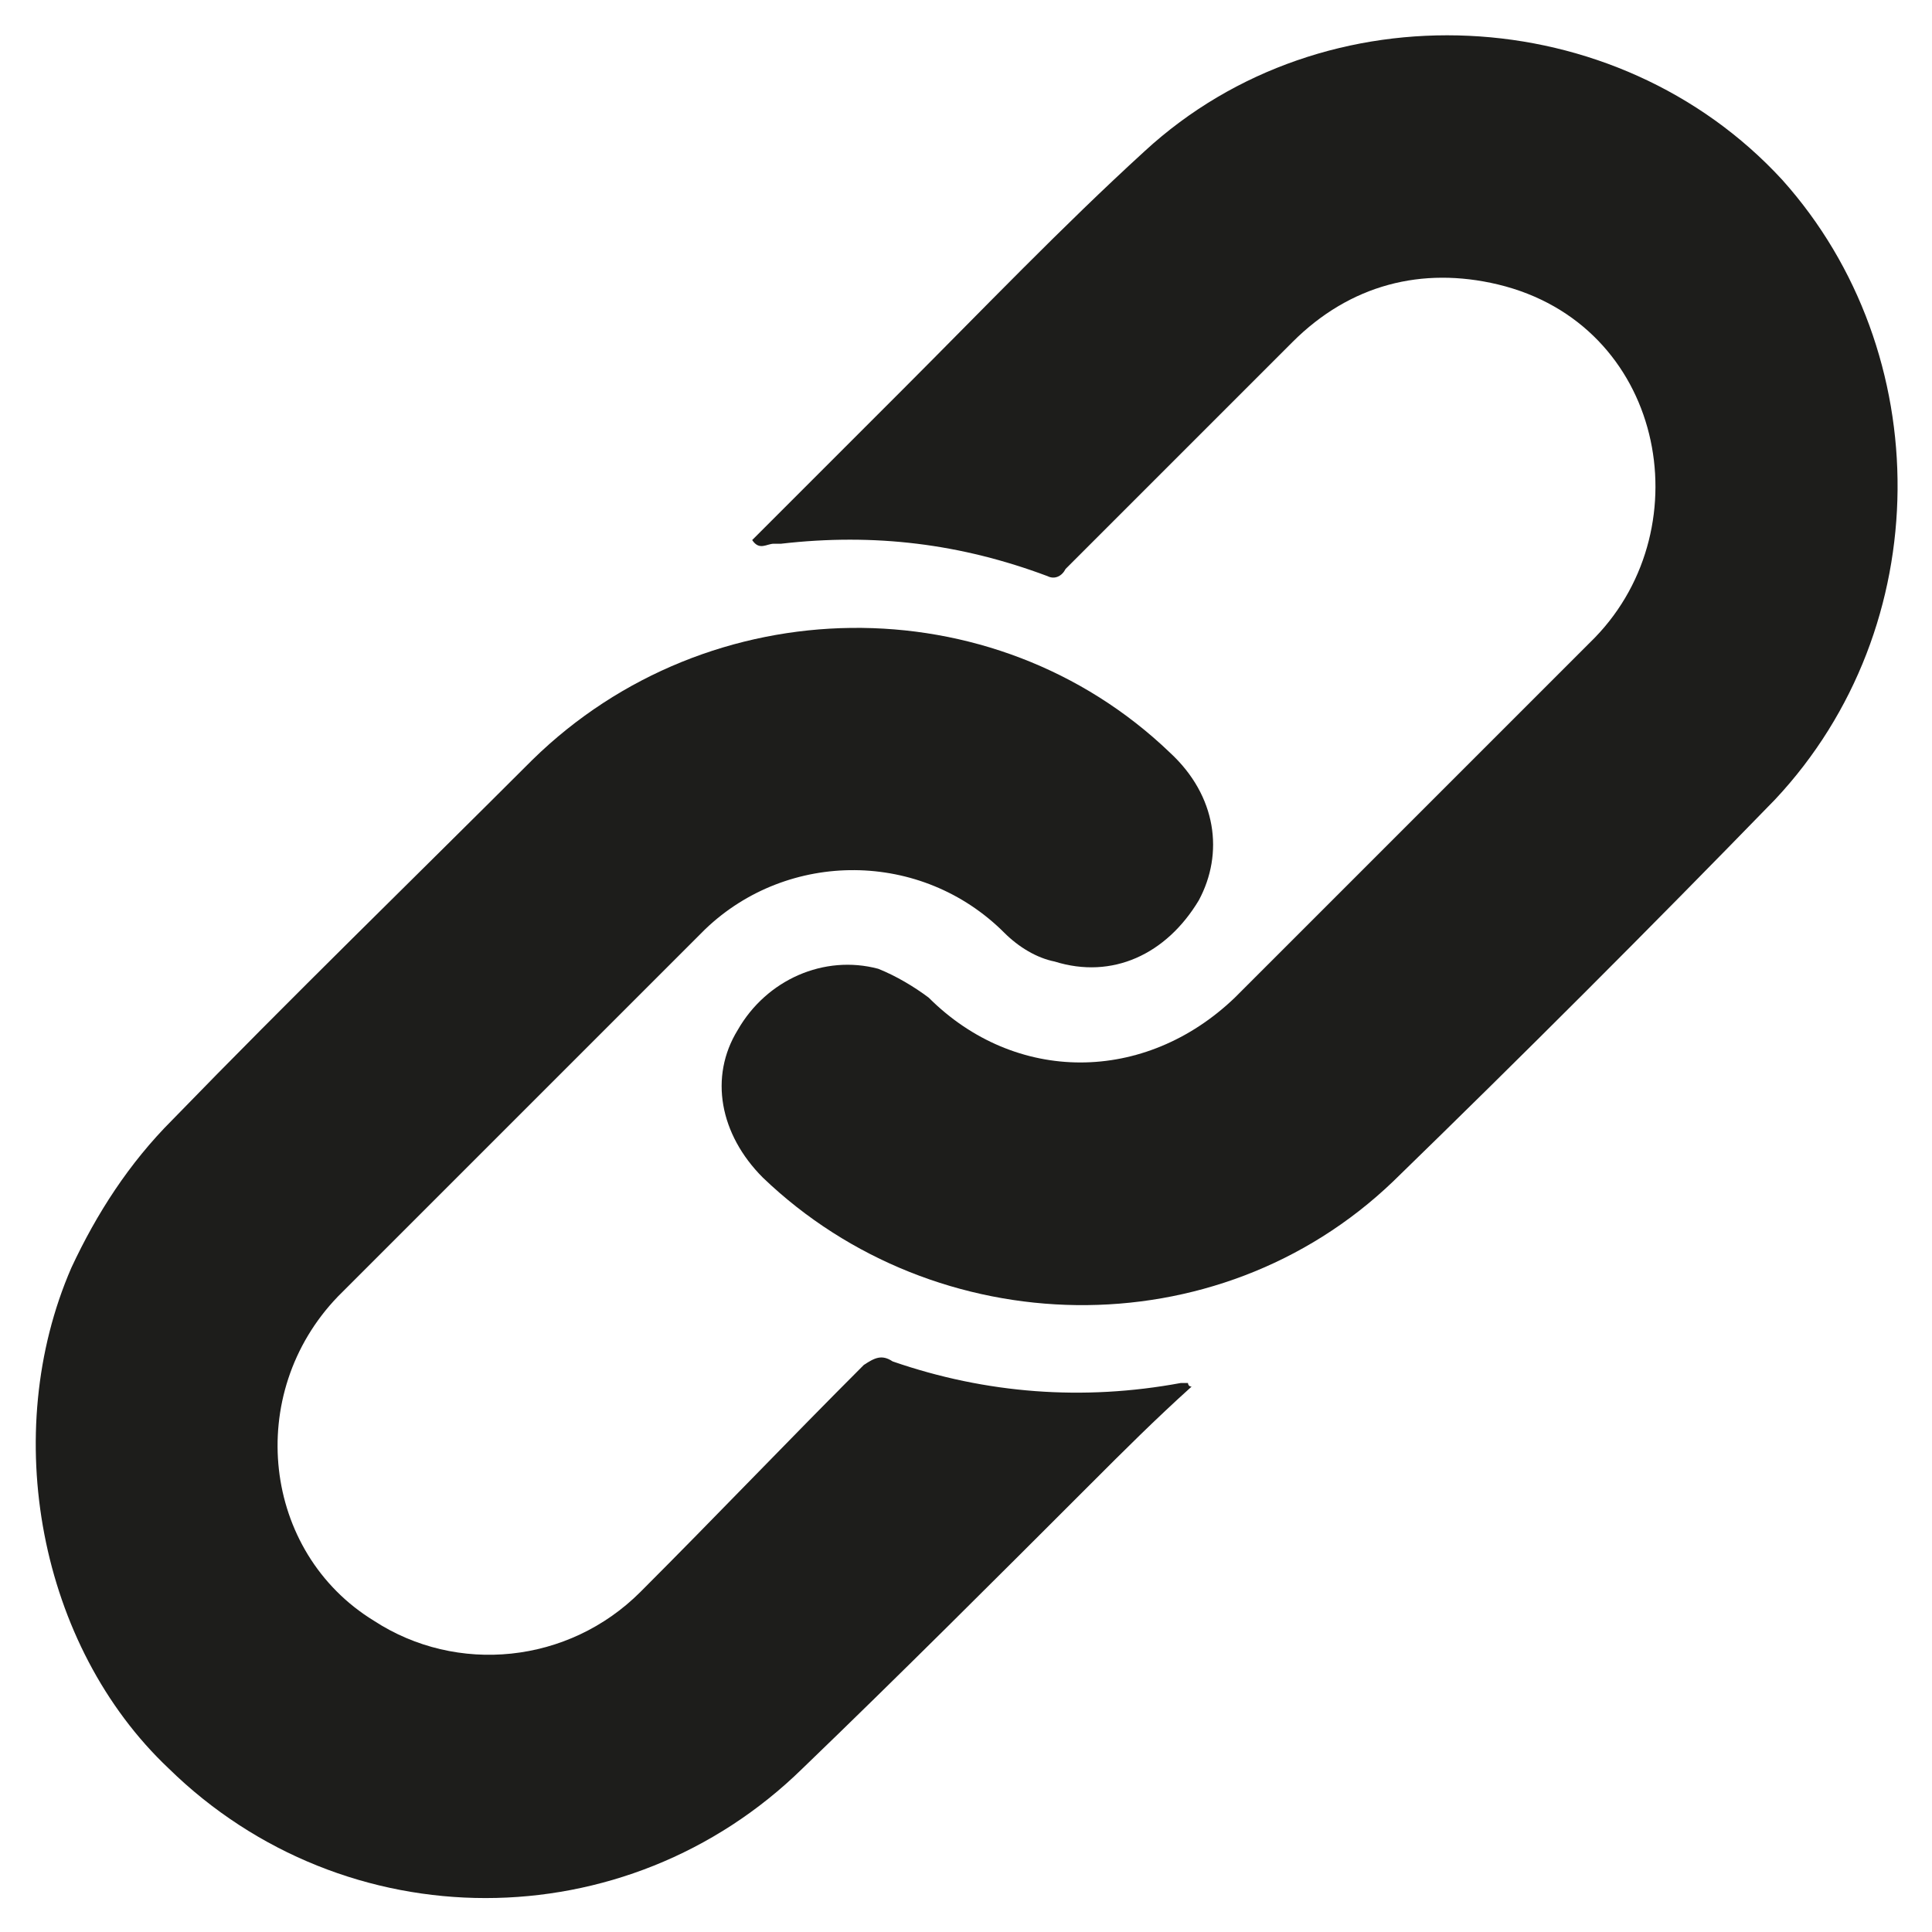
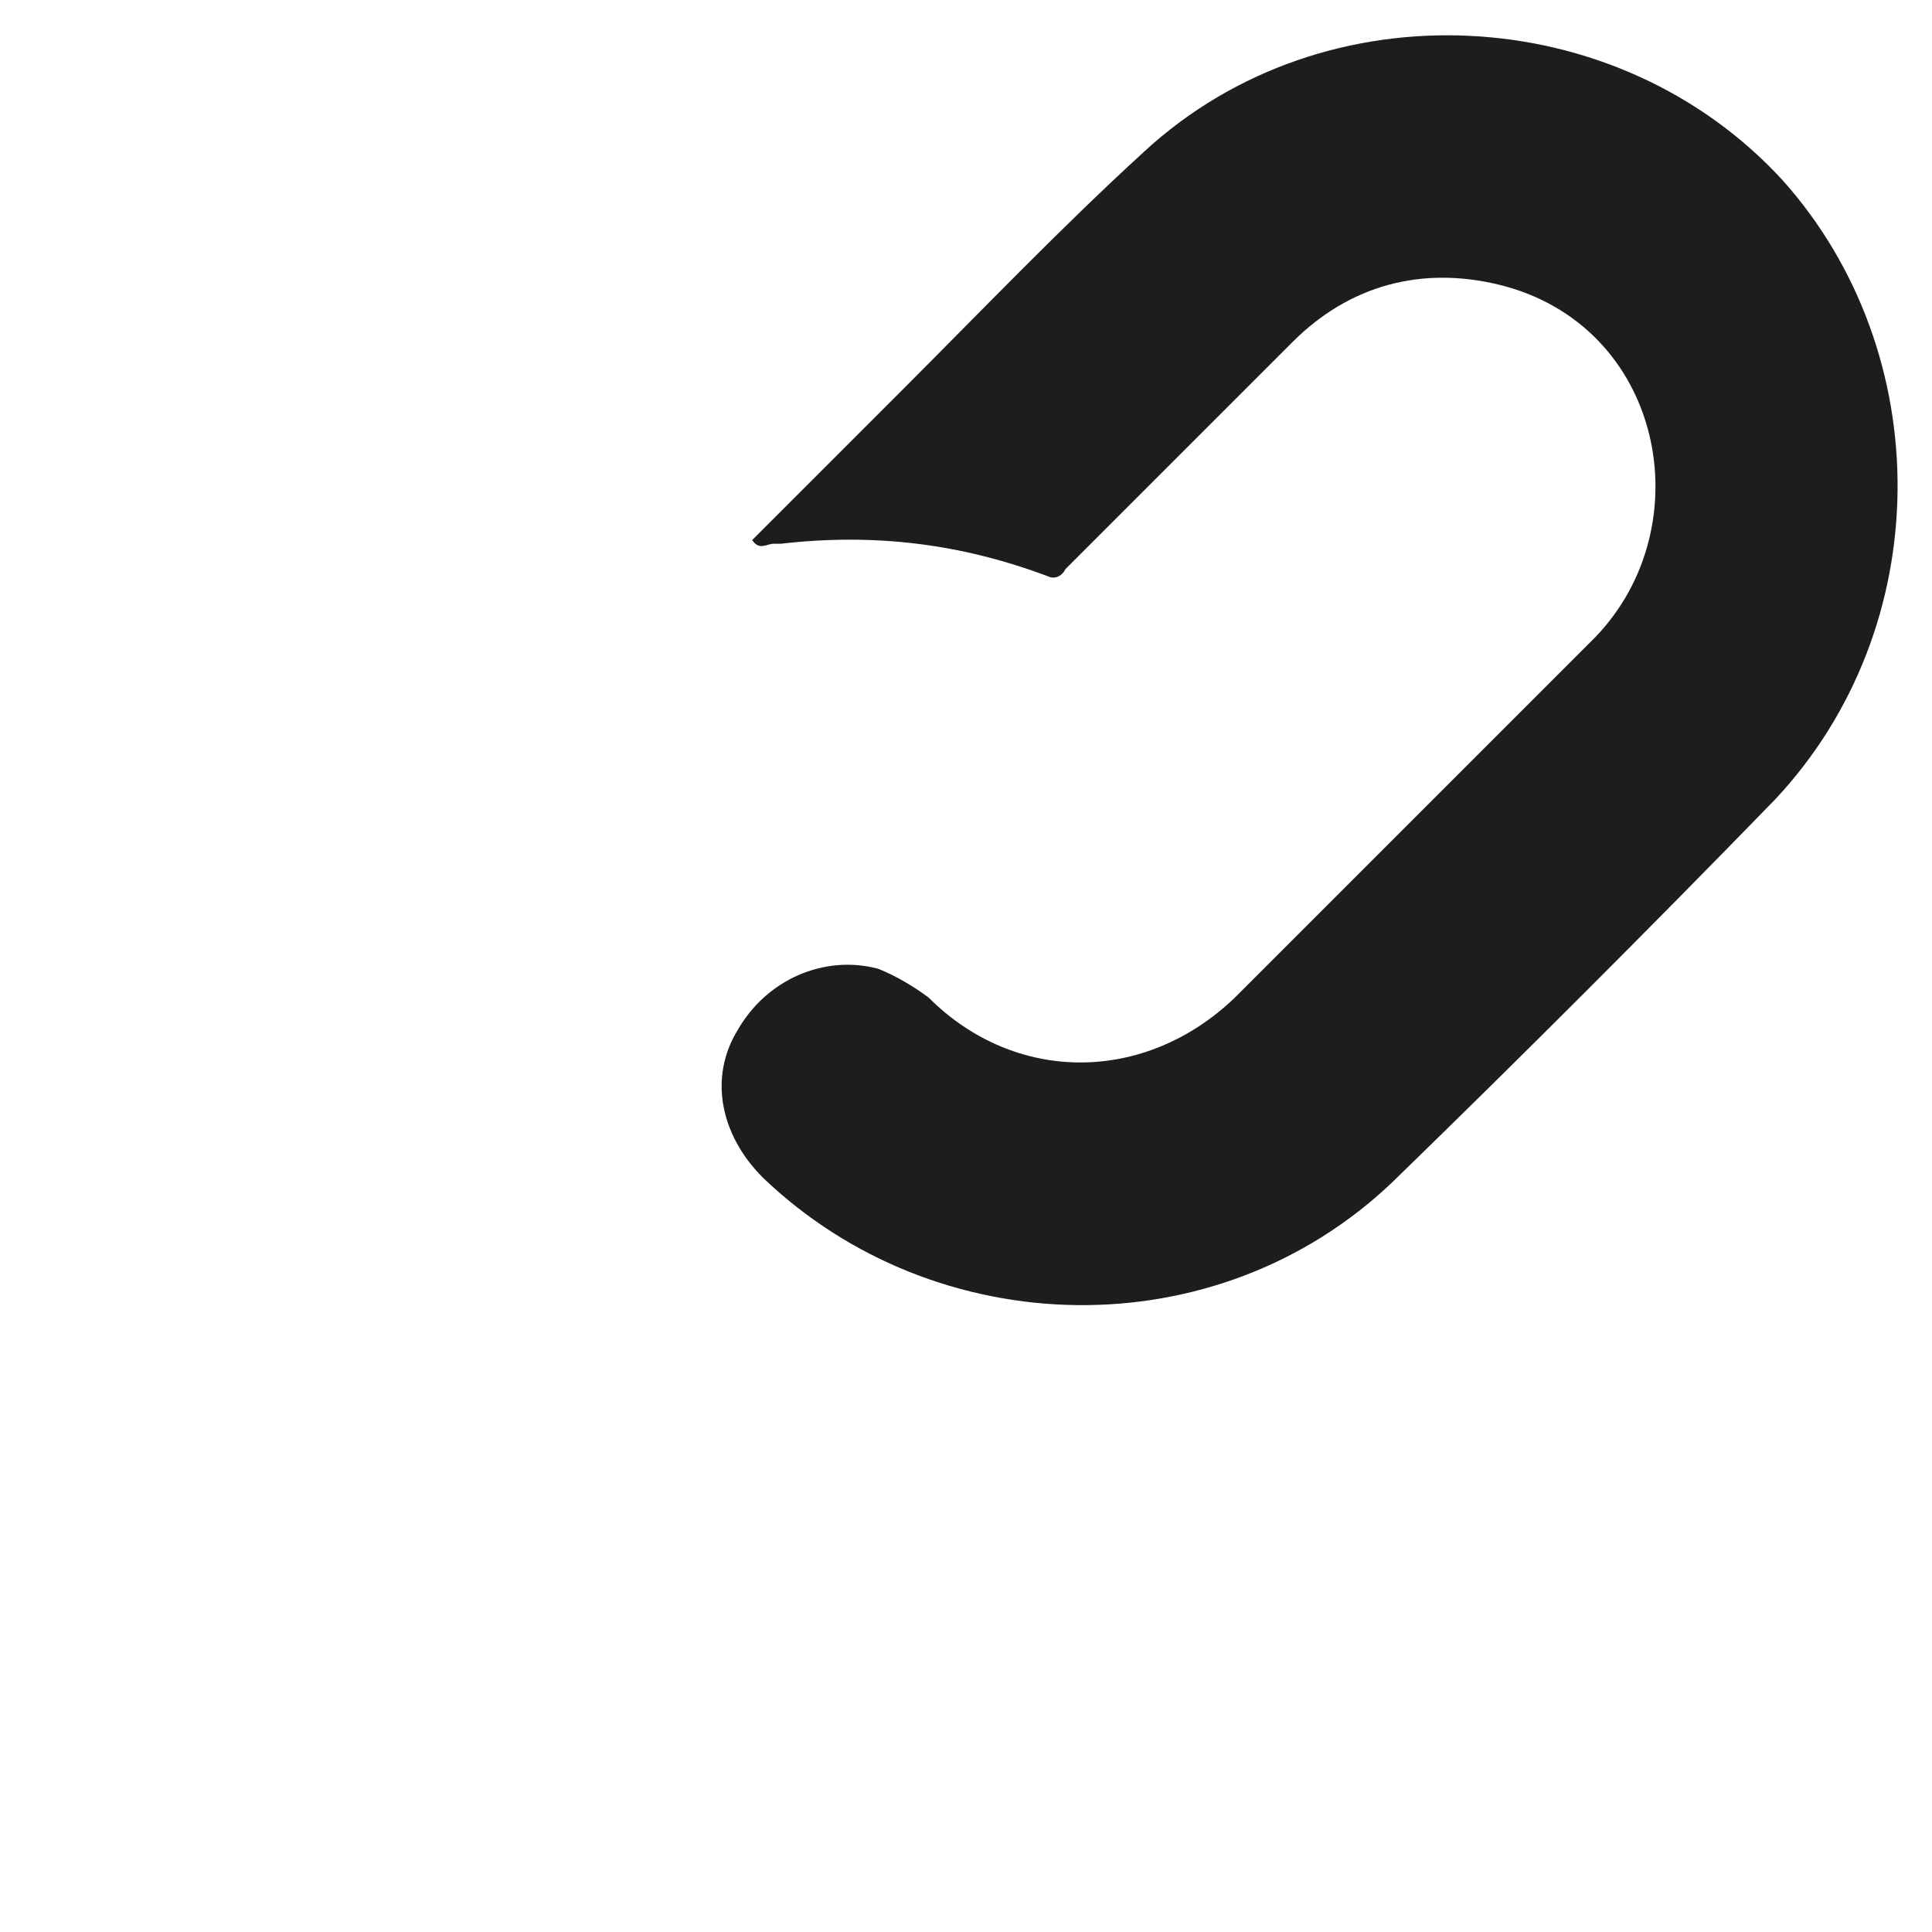
<svg xmlns="http://www.w3.org/2000/svg" xmlns:ns1="http://www.inkscape.org/namespaces/inkscape" xmlns:ns2="http://sodipodi.sourceforge.net/DTD/sodipodi-0.dtd" width="50mm" height="50mm" viewBox="0 0 50 50" version="1.1" id="svg1" ns1:version="1.3.2 (091e20e, 2023-11-25, custom)" ns2:docname="CSV_36_Link.svg">
  <ns2:namedview id="namedview1" pagecolor="#ffffff" bordercolor="#000000" borderopacity="0.25" ns1:showpageshadow="2" ns1:pageopacity="0.0" ns1:pagecheckerboard="0" ns1:deskcolor="#d1d1d1" ns1:document-units="mm" ns1:zoom="3.7175268" ns1:cx="91.189659" ns1:cy="106.92593" ns1:window-width="1920" ns1:window-height="1009" ns1:window-x="-8" ns1:window-y="-8" ns1:window-maximized="1" ns1:current-layer="layer1" showgrid="true">
    <ns1:grid id="grid1" units="px" originx="0" originy="0" spacingx="0.265" spacingy="0.265" empcolor="#0099e5" empopacity="0.302" color="#0099e5" opacity="0.149" empspacing="5" dotted="false" gridanglex="30" gridanglez="30" visible="true" />
  </ns2:namedview>
  <defs id="defs1">
    <pattern id="EMFhbasepattern" patternUnits="userSpaceOnUse" width="6" height="6" x="0" y="0" />
    <pattern id="EMFhbasepattern-4" patternUnits="userSpaceOnUse" width="6" height="6" x="0" y="0" />
    <pattern id="EMFhbasepattern-6" patternUnits="userSpaceOnUse" width="6" height="6" x="0" y="0" />
  </defs>
  <g ns1:label="Ebene 1" ns1:groupmode="layer" id="layer1">
    <g id="g1" transform="matrix(1.057,0,0,1.057,-12.603,-12.59)">
-       <path style="fill:#1d1d1b;fill-opacity:1;fill-rule:evenodd;stroke:none;stroke-width:0.265" d="m 41.099,45.861 c -0.882,0.794 -1.676,1.587 -2.469,2.381 -2.293,2.293 -4.674,4.674 -7.056,6.967 -4.322,4.233 -11.201,4.233 -15.522,0 -3.175,-2.999 -4.145,-8.202 -2.381,-12.259 0.617,-1.323 1.411,-2.558 2.469,-3.616 2.91,-2.999 5.909,-5.909 8.819,-8.819 4.322,-4.233 11.289,-4.322 15.61,-0.176 1.147,1.058 1.323,2.469 0.706,3.616 -0.794,1.323 -2.117,1.94 -3.528,1.499 -0.441,-0.088 -0.882,-0.353 -1.235,-0.706 -2.028,-2.028 -5.292,-2.028 -7.32,-0.088 -2.999,2.999 -5.997,5.997 -8.996,8.996 -2.293,2.381 -1.852,6.262 0.882,7.938 2.028,1.323 4.763,1.058 6.526,-0.706 1.852,-1.852 3.616,-3.704 5.468,-5.556 0.265,-0.176 0.441,-0.265 0.706,-0.088 2.293,0.794 4.674,0.97 7.056,0.529 0,0 0.088,0 0.176,0 0,0 0,0.088 0.088,0.088 z" id="path1" />
      <path style="fill:#1d1d1b;fill-opacity:1;fill-rule:evenodd;stroke:none;stroke-width:0.265" d="m 30.339,25.135 c 1.235,-1.235 2.469,-2.469 3.704,-3.704 1.94,-1.94 3.881,-3.969 5.909,-5.821 4.41,-4.057 11.553,-3.704 15.61,0.706 3.792,4.233 3.792,10.936 -0.176,15.169 -3.087,3.175 -6.174,6.262 -9.349,9.349 -4.322,4.145 -11.201,3.969 -15.434,-0.088 -1.058,-1.058 -1.323,-2.469 -0.617,-3.616 0.706,-1.235 2.117,-1.852 3.44,-1.499 0.441,0.176 0.882,0.441 1.235,0.706 2.117,2.117 5.292,2.117 7.497,0 2.91,-2.91 5.909,-5.909 8.819,-8.819 2.646,-2.734 1.676,-7.673 -2.381,-8.643 -1.852,-0.441 -3.616,0 -5.027,1.411 -1.852,1.852 -3.704,3.704 -5.556,5.556 -0.088,0.176 -0.265,0.265 -0.441,0.176 -2.117,-0.794 -4.233,-1.058 -6.526,-0.794 0,0 -0.088,0 -0.176,0 -0.176,0 -0.353,0.176 -0.529,-0.088 z" id="path2" />
    </g>
  </g>
</svg>